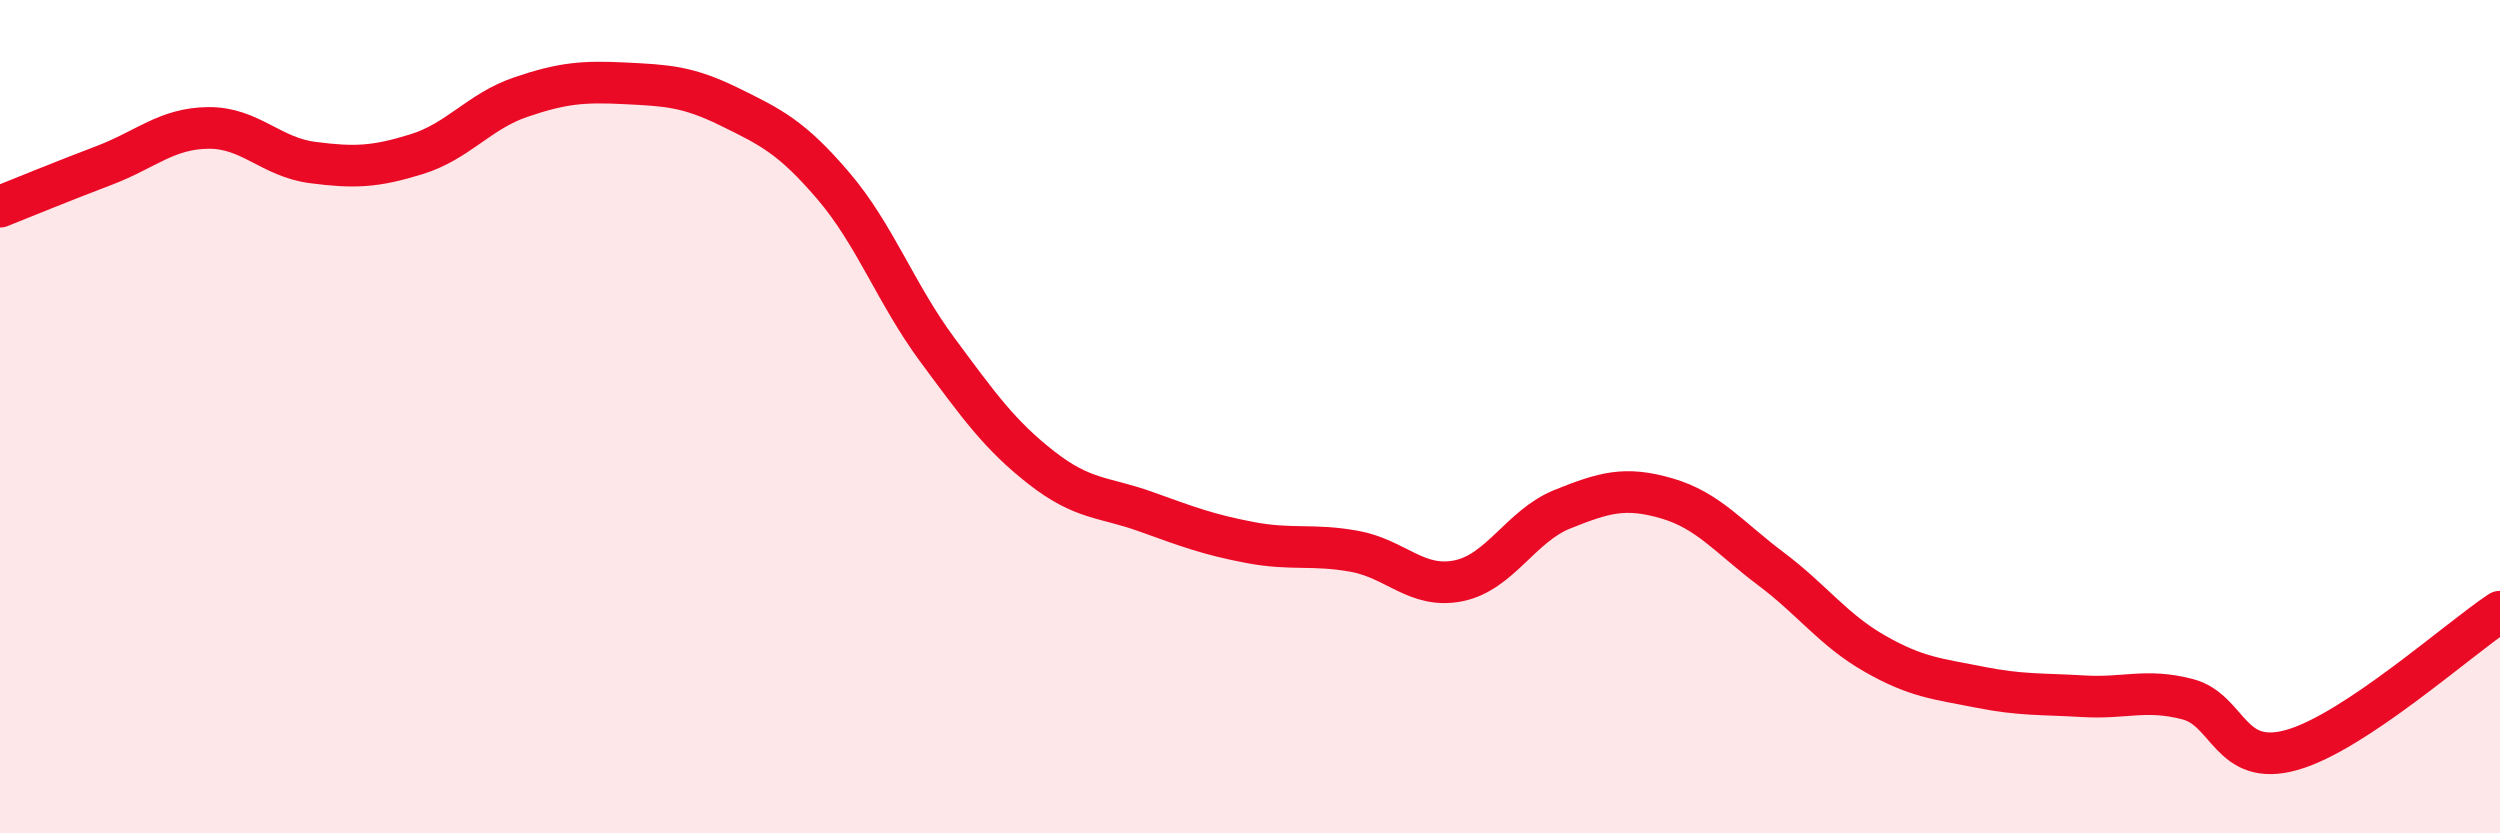
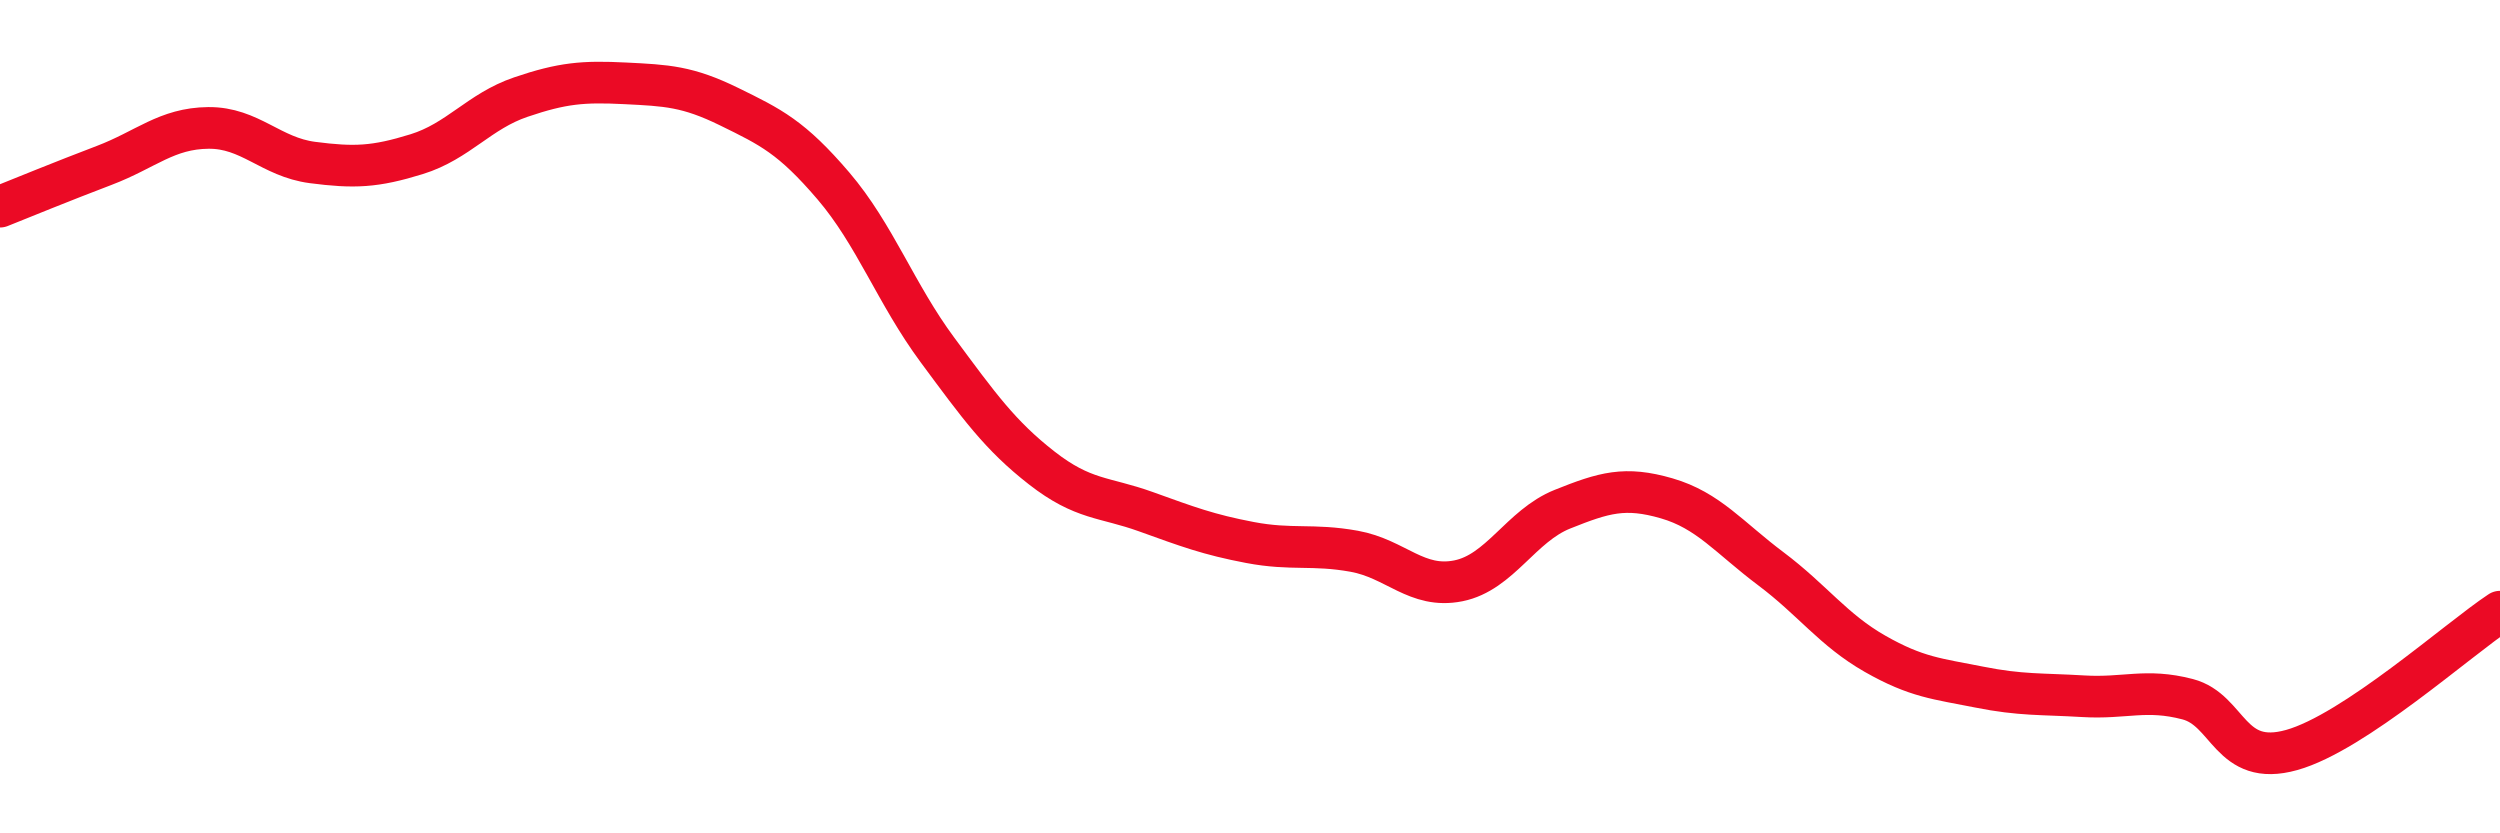
<svg xmlns="http://www.w3.org/2000/svg" width="60" height="20" viewBox="0 0 60 20">
-   <path d="M 0,4.96 C 0.5,4.76 1.5,4.35 2.5,3.97 C 3.5,3.59 4,3.08 5,3.07 C 6,3.06 6.5,3.77 7.5,3.9 C 8.5,4.03 9,4.01 10,3.7 C 11,3.39 11.5,2.67 12.5,2.33 C 13.5,1.99 14,1.95 15,2 C 16,2.05 16.5,2.07 17.5,2.56 C 18.5,3.05 19,3.29 20,4.46 C 21,5.63 21.5,7.05 22.5,8.4 C 23.5,9.75 24,10.45 25,11.23 C 26,12.01 26.5,11.92 27.5,12.28 C 28.5,12.64 29,12.83 30,13.02 C 31,13.21 31.5,13.05 32.5,13.23 C 33.5,13.41 34,14.14 35,13.94 C 36,13.74 36.5,12.62 37.5,12.22 C 38.5,11.82 39,11.67 40,11.96 C 41,12.25 41.5,12.9 42.5,13.65 C 43.5,14.4 44,15.12 45,15.69 C 46,16.26 46.5,16.29 47.5,16.49 C 48.5,16.69 49,16.65 50,16.71 C 51,16.77 51.5,16.52 52.5,16.78 C 53.5,17.04 53.5,18.42 55,18 C 56.5,17.58 59,15.34 60,14.68L60 20L0 20Z" fill="#EB0A25" opacity="0.1" stroke-linecap="round" stroke-linejoin="round" />
  <path d="M 0,4.96 C 0.5,4.76 1.5,4.35 2.5,3.97 C 3.5,3.59 4,3.08 5,3.07 C 6,3.06 6.5,3.77 7.5,3.9 C 8.5,4.03 9,4.01 10,3.7 C 11,3.39 11.5,2.67 12.5,2.33 C 13.5,1.99 14,1.95 15,2 C 16,2.05 16.5,2.07 17.5,2.56 C 18.5,3.05 19,3.29 20,4.46 C 21,5.63 21.5,7.05 22.5,8.4 C 23.5,9.75 24,10.45 25,11.23 C 26,12.01 26.5,11.92 27.5,12.28 C 28.5,12.64 29,12.83 30,13.02 C 31,13.21 31.5,13.05 32.5,13.23 C 33.5,13.41 34,14.14 35,13.94 C 36,13.74 36.5,12.62 37.5,12.22 C 38.5,11.82 39,11.67 40,11.96 C 41,12.25 41.5,12.9 42.5,13.65 C 43.5,14.4 44,15.12 45,15.69 C 46,16.26 46.5,16.29 47.5,16.49 C 48.5,16.69 49,16.65 50,16.71 C 51,16.77 51.5,16.52 52.5,16.78 C 53.5,17.04 53.5,18.42 55,18 C 56.5,17.58 59,15.34 60,14.68" stroke="#EB0A25" stroke-width="1" fill="none" stroke-linecap="round" stroke-linejoin="round" />
</svg>